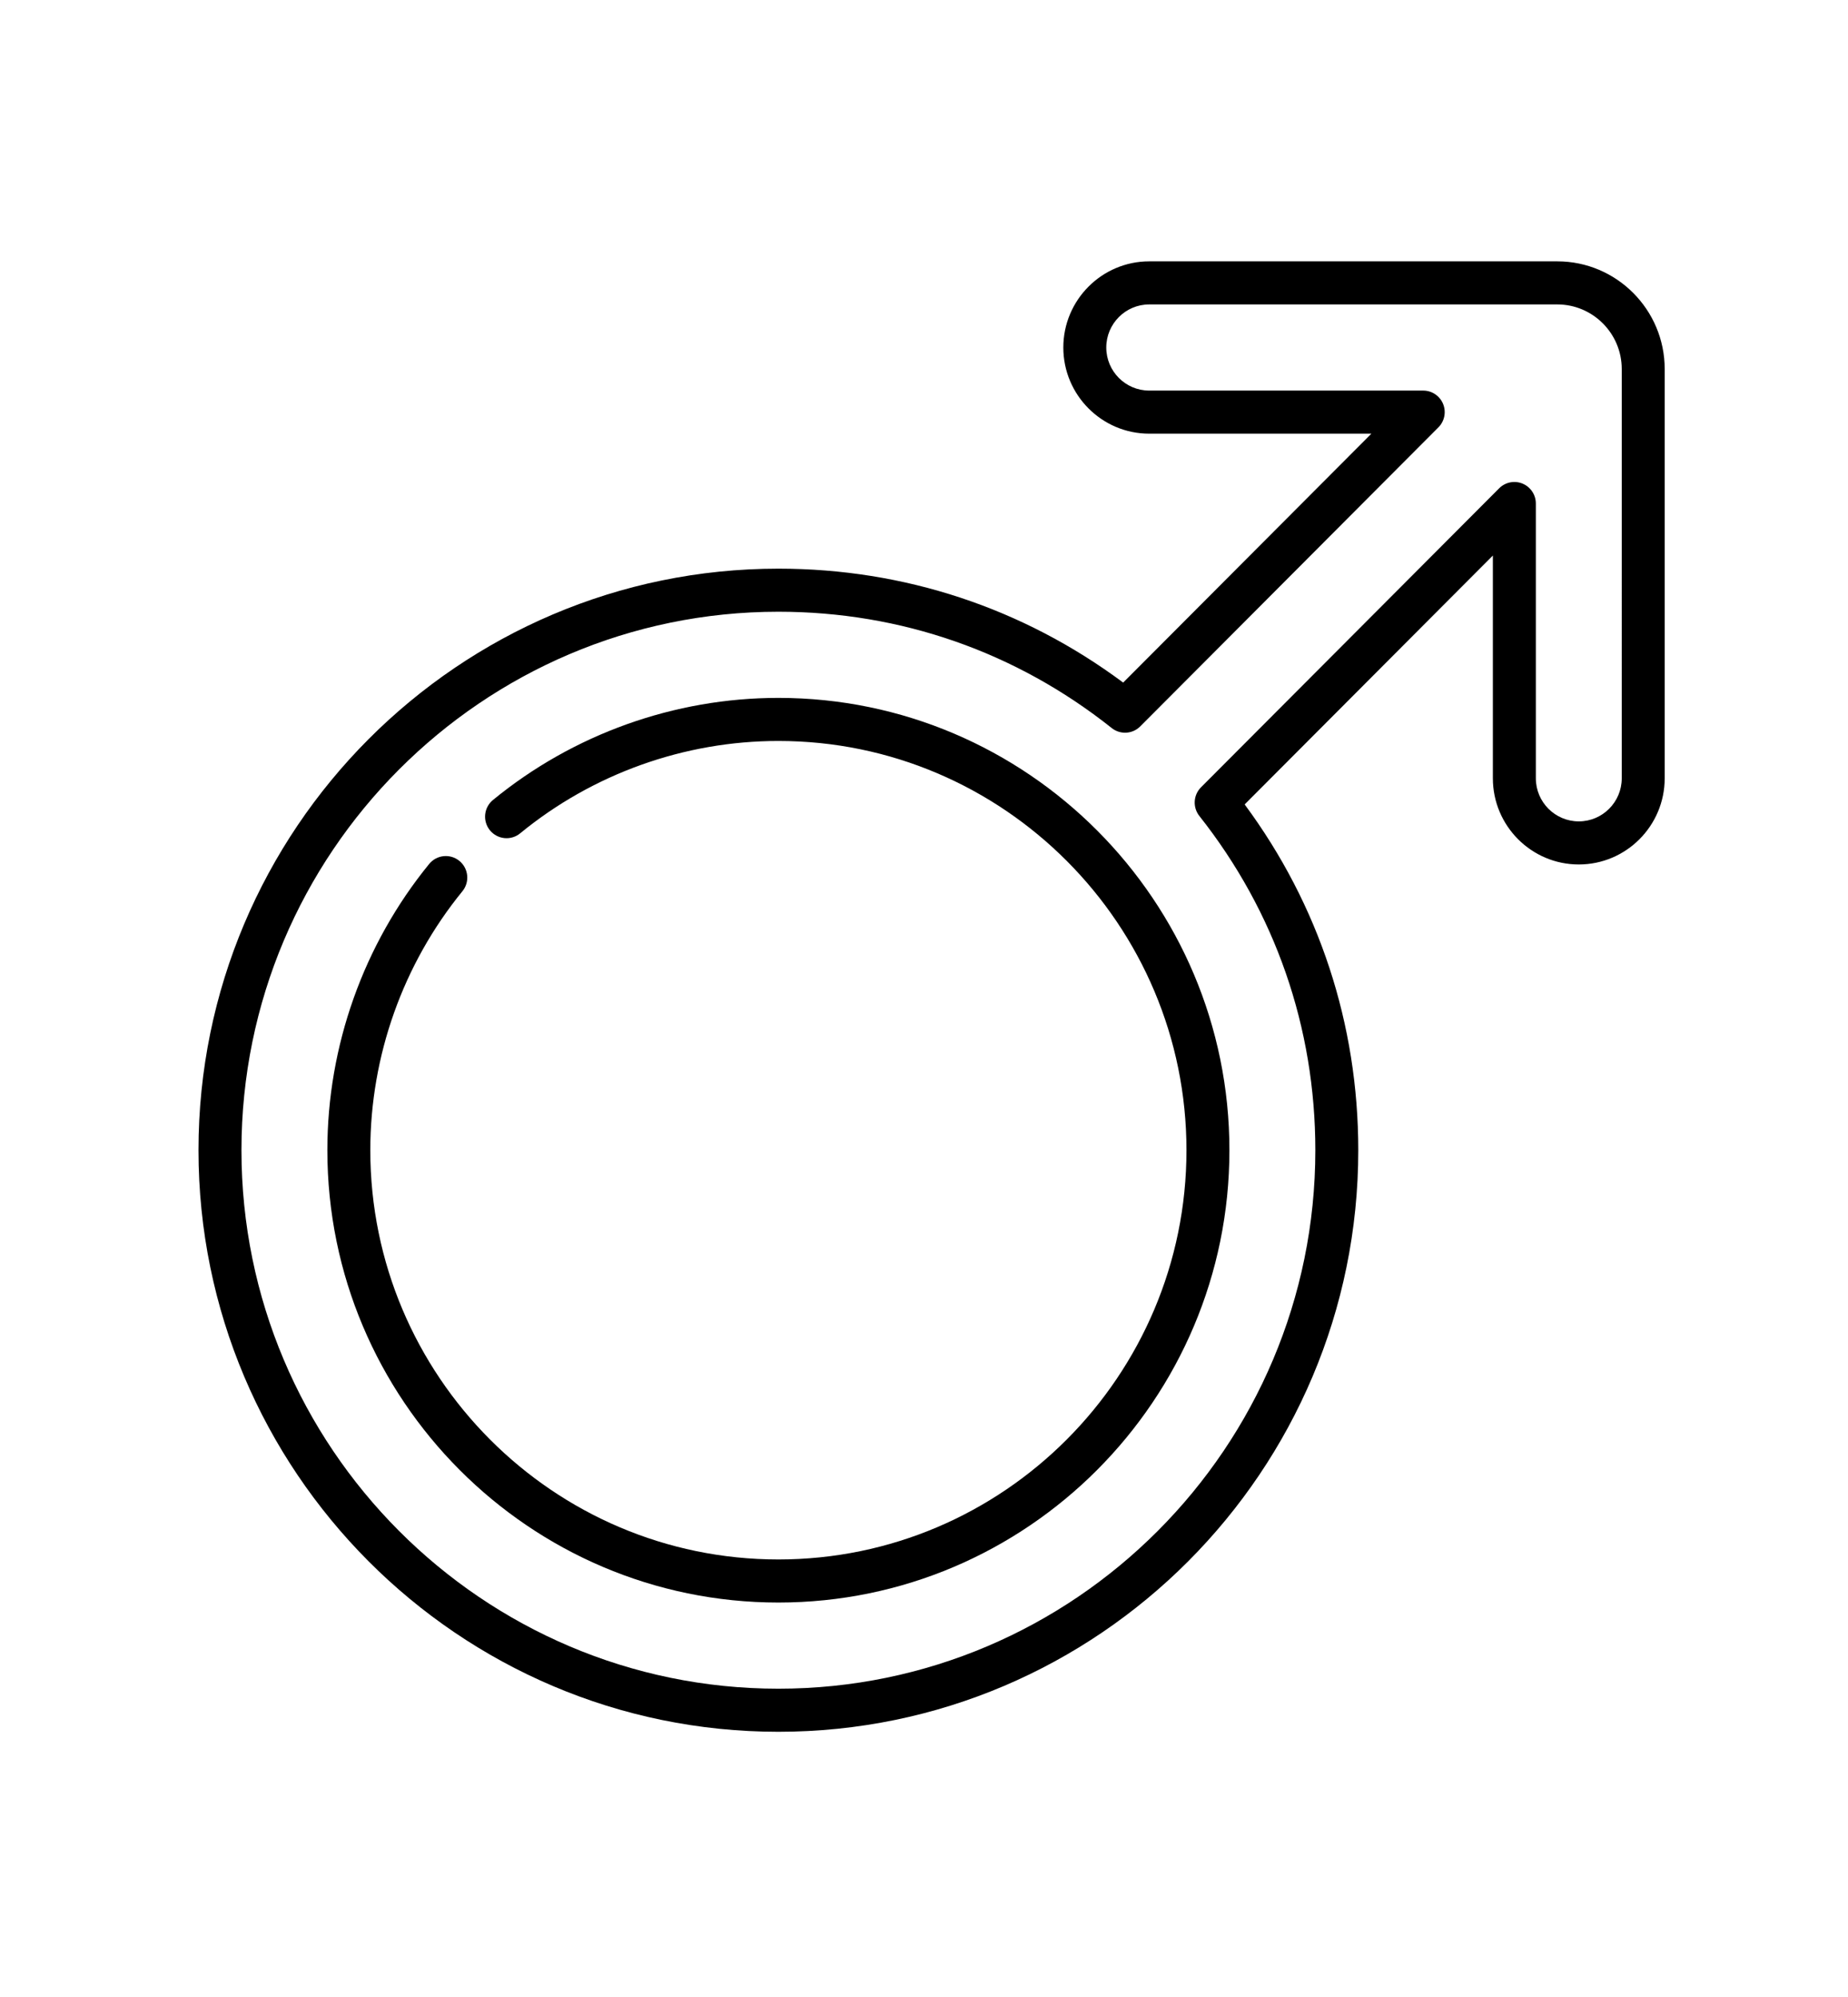
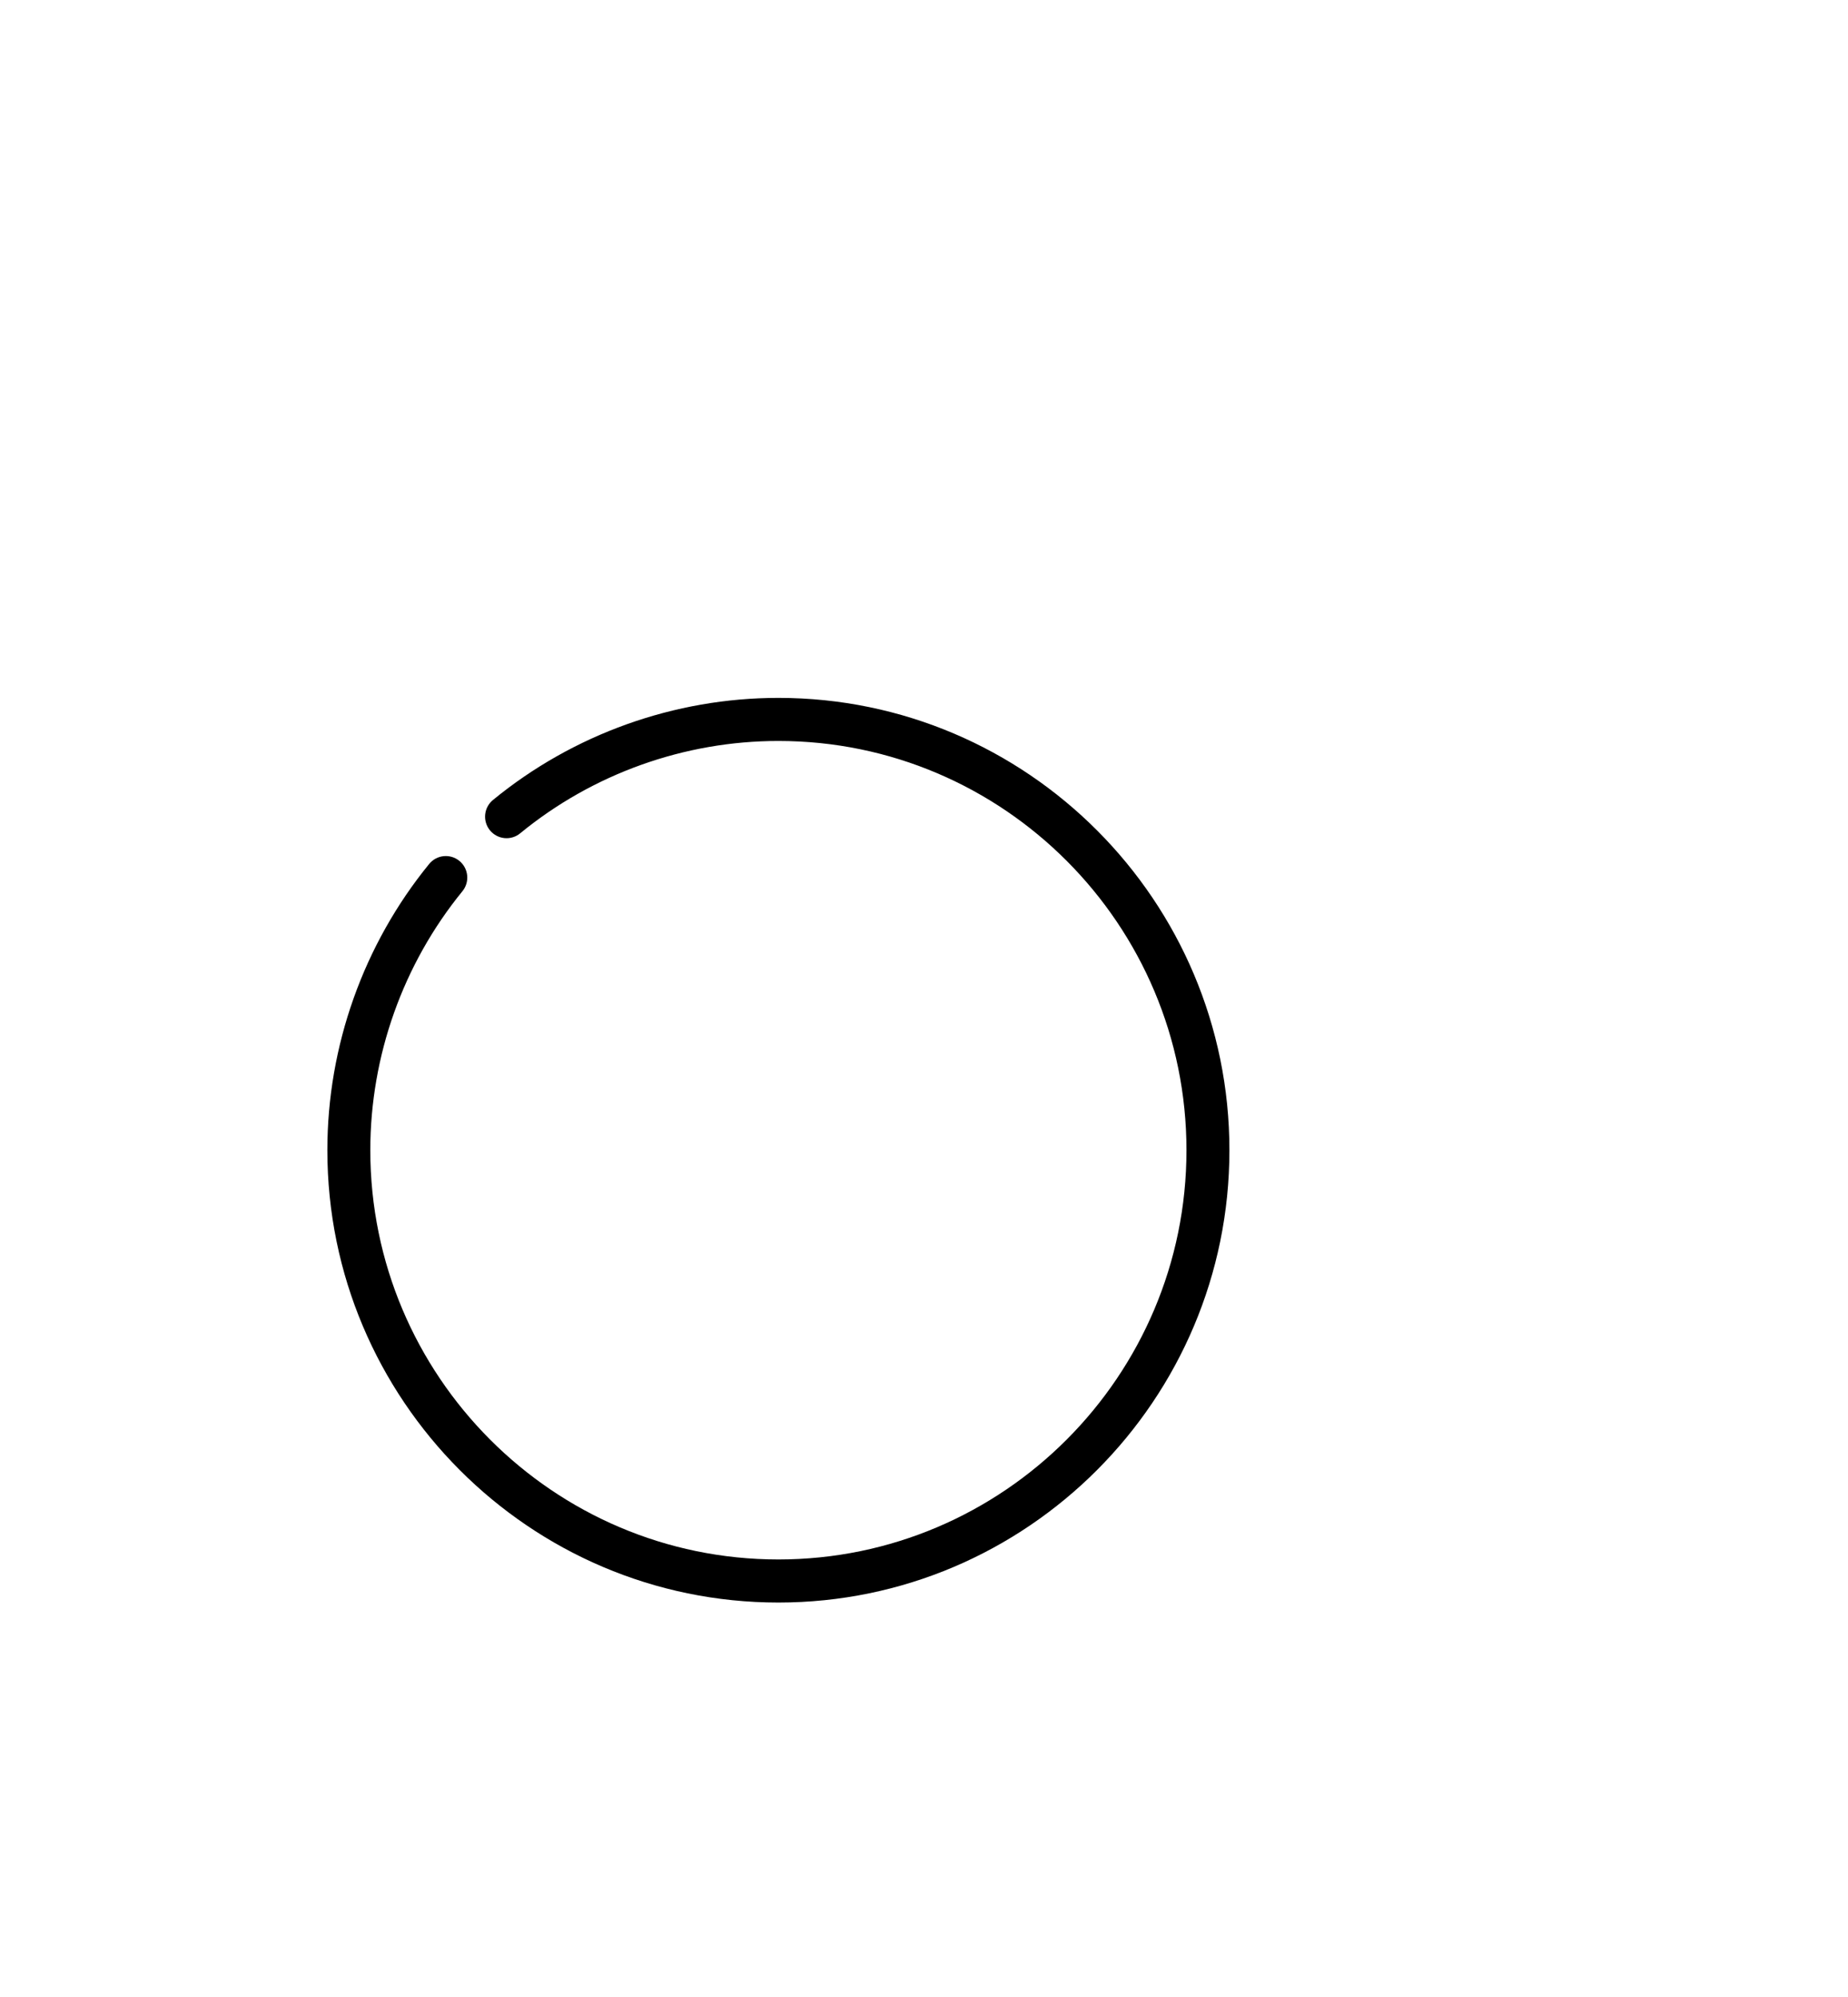
<svg xmlns="http://www.w3.org/2000/svg" version="1.1" id="Layer_1" x="0px" y="0px" width="209.475px" height="226.314px" viewBox="0 0 209.475 226.314" enable-background="new 0 0 209.475 226.314" xml:space="preserve">
  <g>
-     <path d="M176.524,29.619h-46.256c-5.369,0-9.738,4.38-9.738,9.764s4.369,9.764,9.738,9.764h25.182l-28.135,28.209   c-11.365-8.455-24.831-12.912-39.083-12.912c-36.245,0-65.732,29.566-65.732,65.908c0,36.341,29.487,65.907,65.732,65.907   s65.732-29.566,65.732-65.907c0-14.29-4.444-27.792-12.878-39.187l28.135-28.209v25.248c0,5.384,4.368,9.764,9.738,9.764   c5.369,0,9.738-4.38,9.738-9.764V41.824C188.698,35.094,183.237,29.619,176.524,29.619z M183.829,88.204   c0,2.692-2.185,4.882-4.869,4.882c-2.686,0-4.869-2.19-4.869-4.882V57.063c0-0.988-0.594-1.877-1.504-2.255   c-0.909-0.378-1.956-0.169-2.652,0.529l-33.801,33.89c-0.873,0.876-0.953,2.271-0.186,3.243   c8.602,10.876,13.148,23.975,13.148,37.883c0,33.649-27.304,61.025-60.864,61.025c-33.56,0-60.863-27.376-60.863-61.025   c0-33.65,27.303-61.026,60.863-61.026c13.87,0,26.935,4.558,37.782,13.182c0.969,0.77,2.36,0.69,3.234-0.187l33.799-33.89   c0.697-0.698,0.904-1.749,0.528-2.66c-0.377-0.912-1.265-1.507-2.249-1.507h-31.059c-2.685,0-4.869-2.19-4.869-4.882   s2.185-4.882,4.869-4.882h46.256c4.027,0,7.305,3.285,7.305,7.323V88.204z" />
    <path d="M88.232,79.091c-11.77,0-23.26,4.109-32.355,11.572c-1.041,0.854-1.193,2.392-0.342,3.435   c0.852,1.043,2.386,1.197,3.426,0.343c8.228-6.751,18.623-10.469,29.271-10.469c25.506,0,46.257,20.806,46.257,46.38   c0,25.573-20.751,46.379-46.257,46.379s-46.256-20.806-46.256-46.379c0-10.678,3.708-21.101,10.441-29.35   c0.852-1.043,0.698-2.582-0.342-3.435c-1.041-0.854-2.575-0.7-3.426,0.343c-7.443,9.12-11.542,20.641-11.542,32.442   c0,28.266,22.935,51.261,51.125,51.261s51.126-22.995,51.126-51.261C139.358,102.087,116.423,79.091,88.232,79.091z" />
  </g>
</svg>